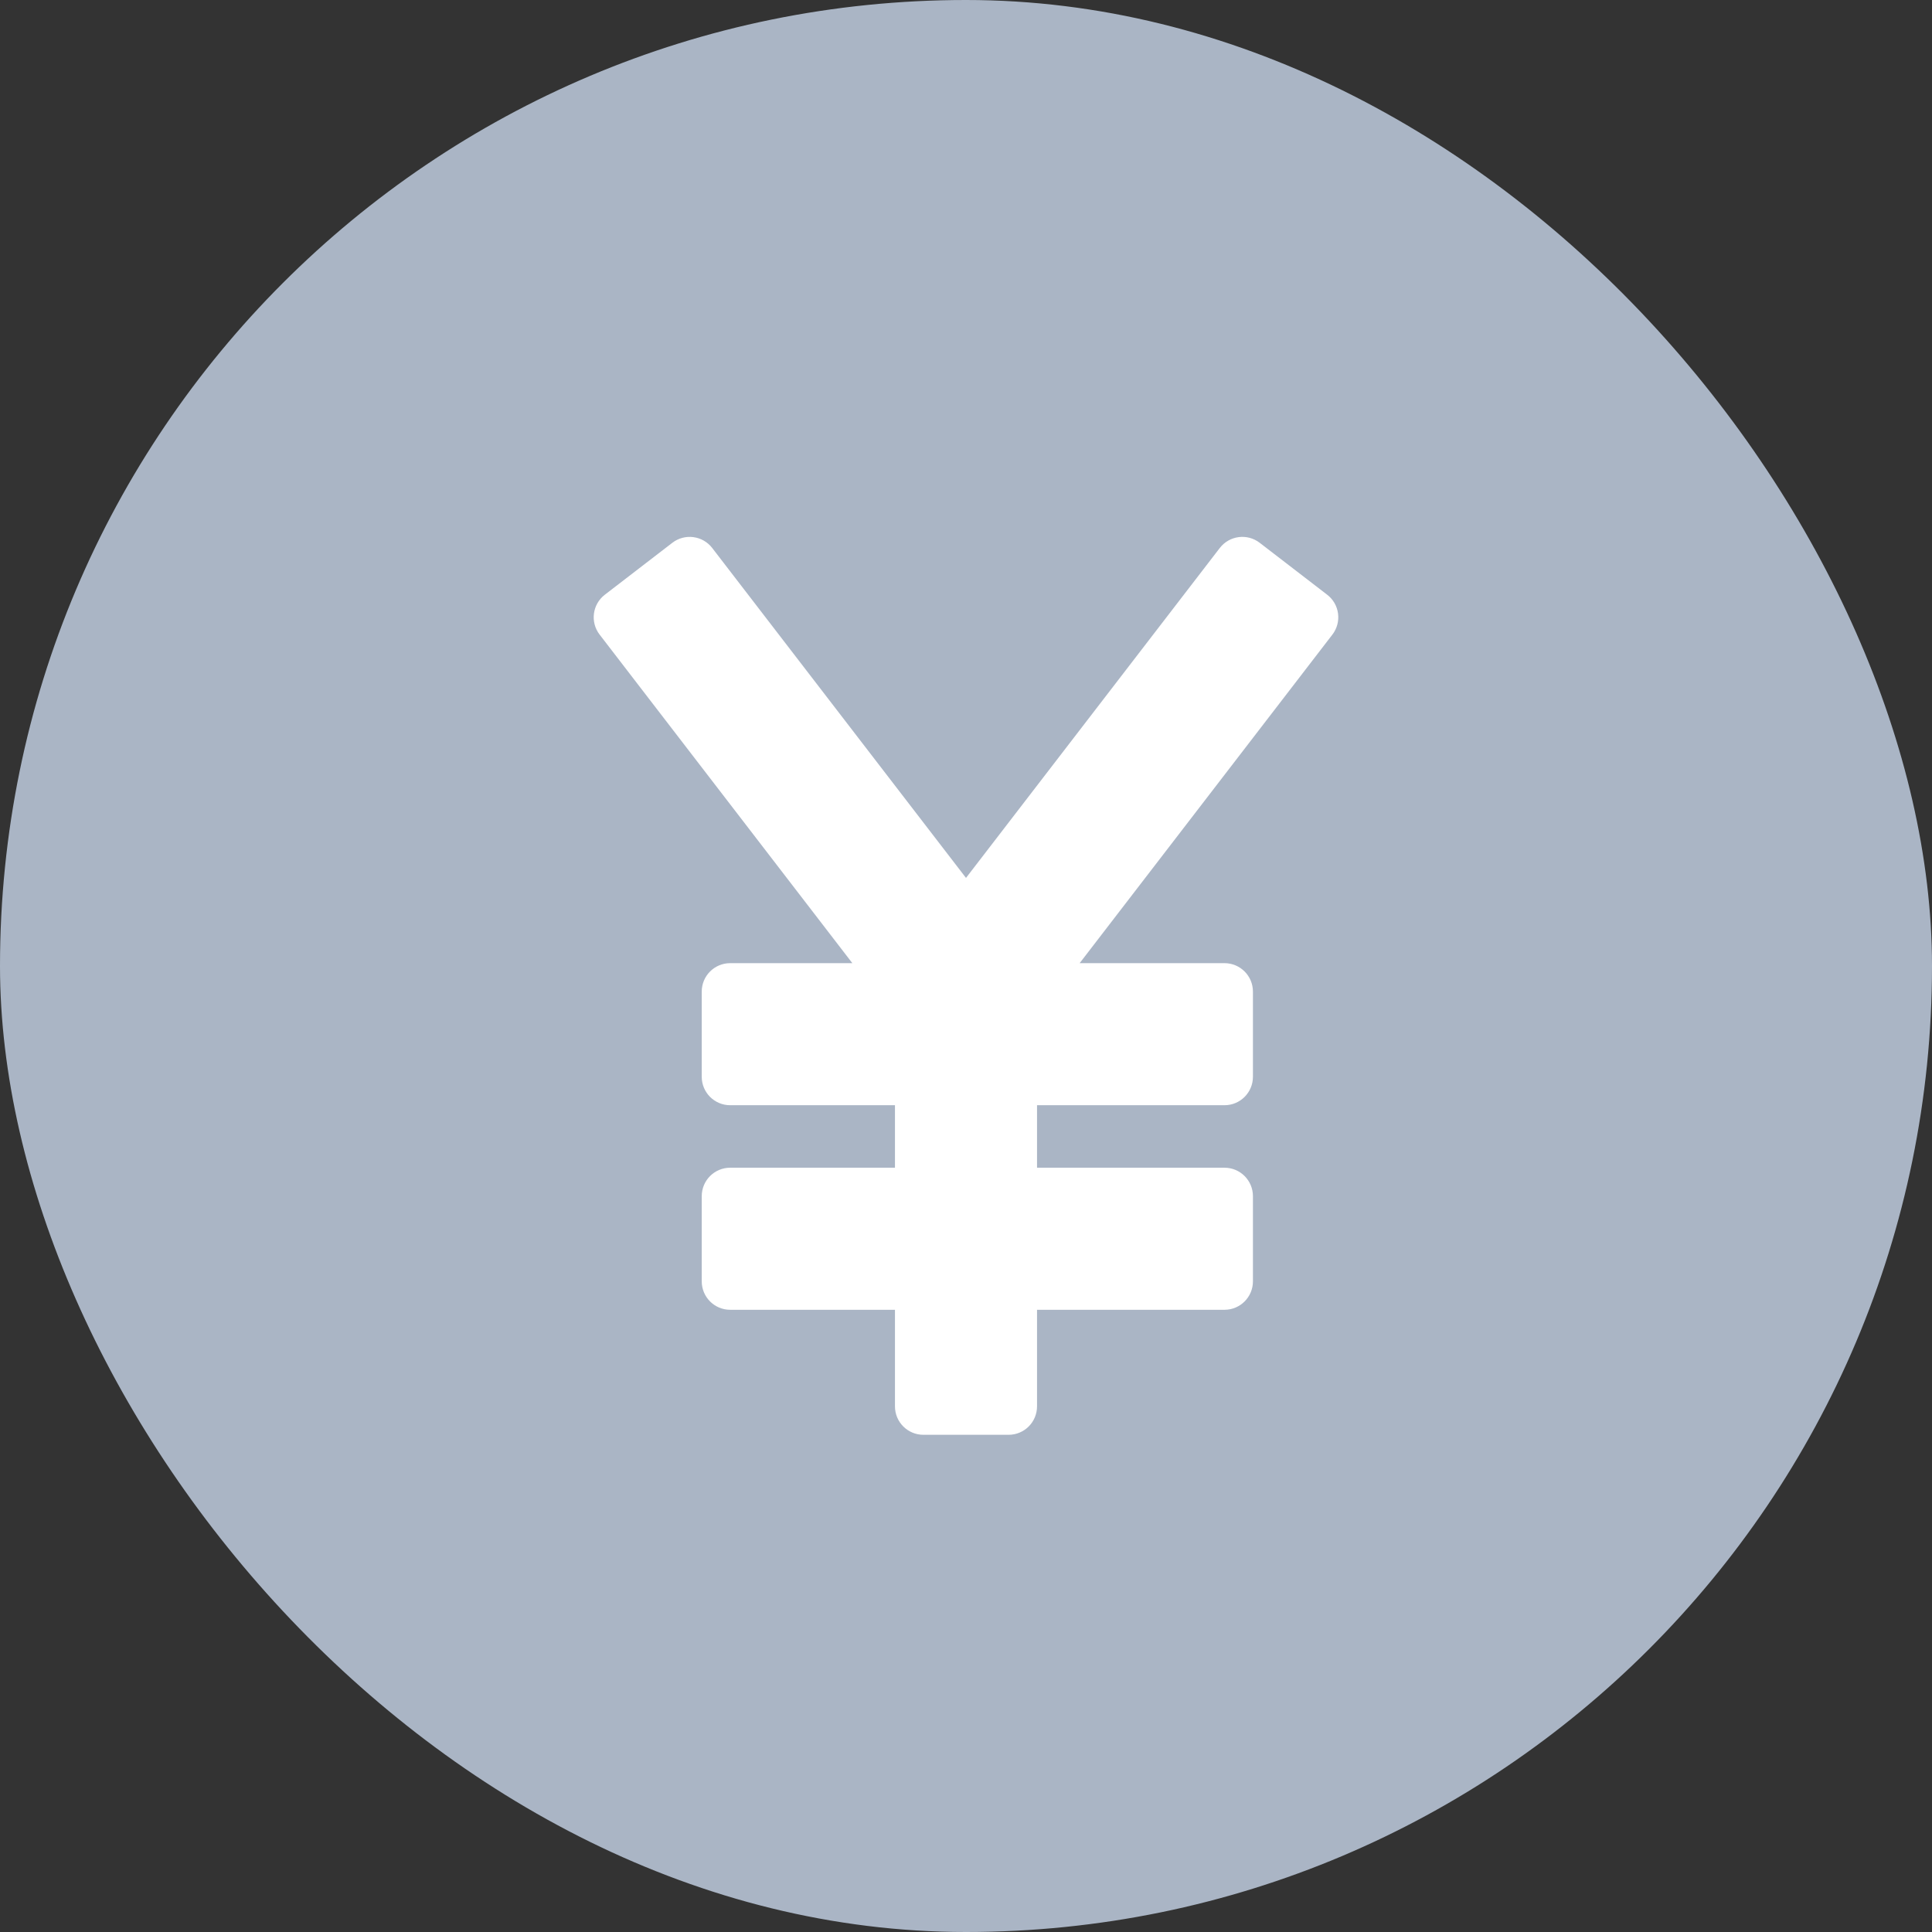
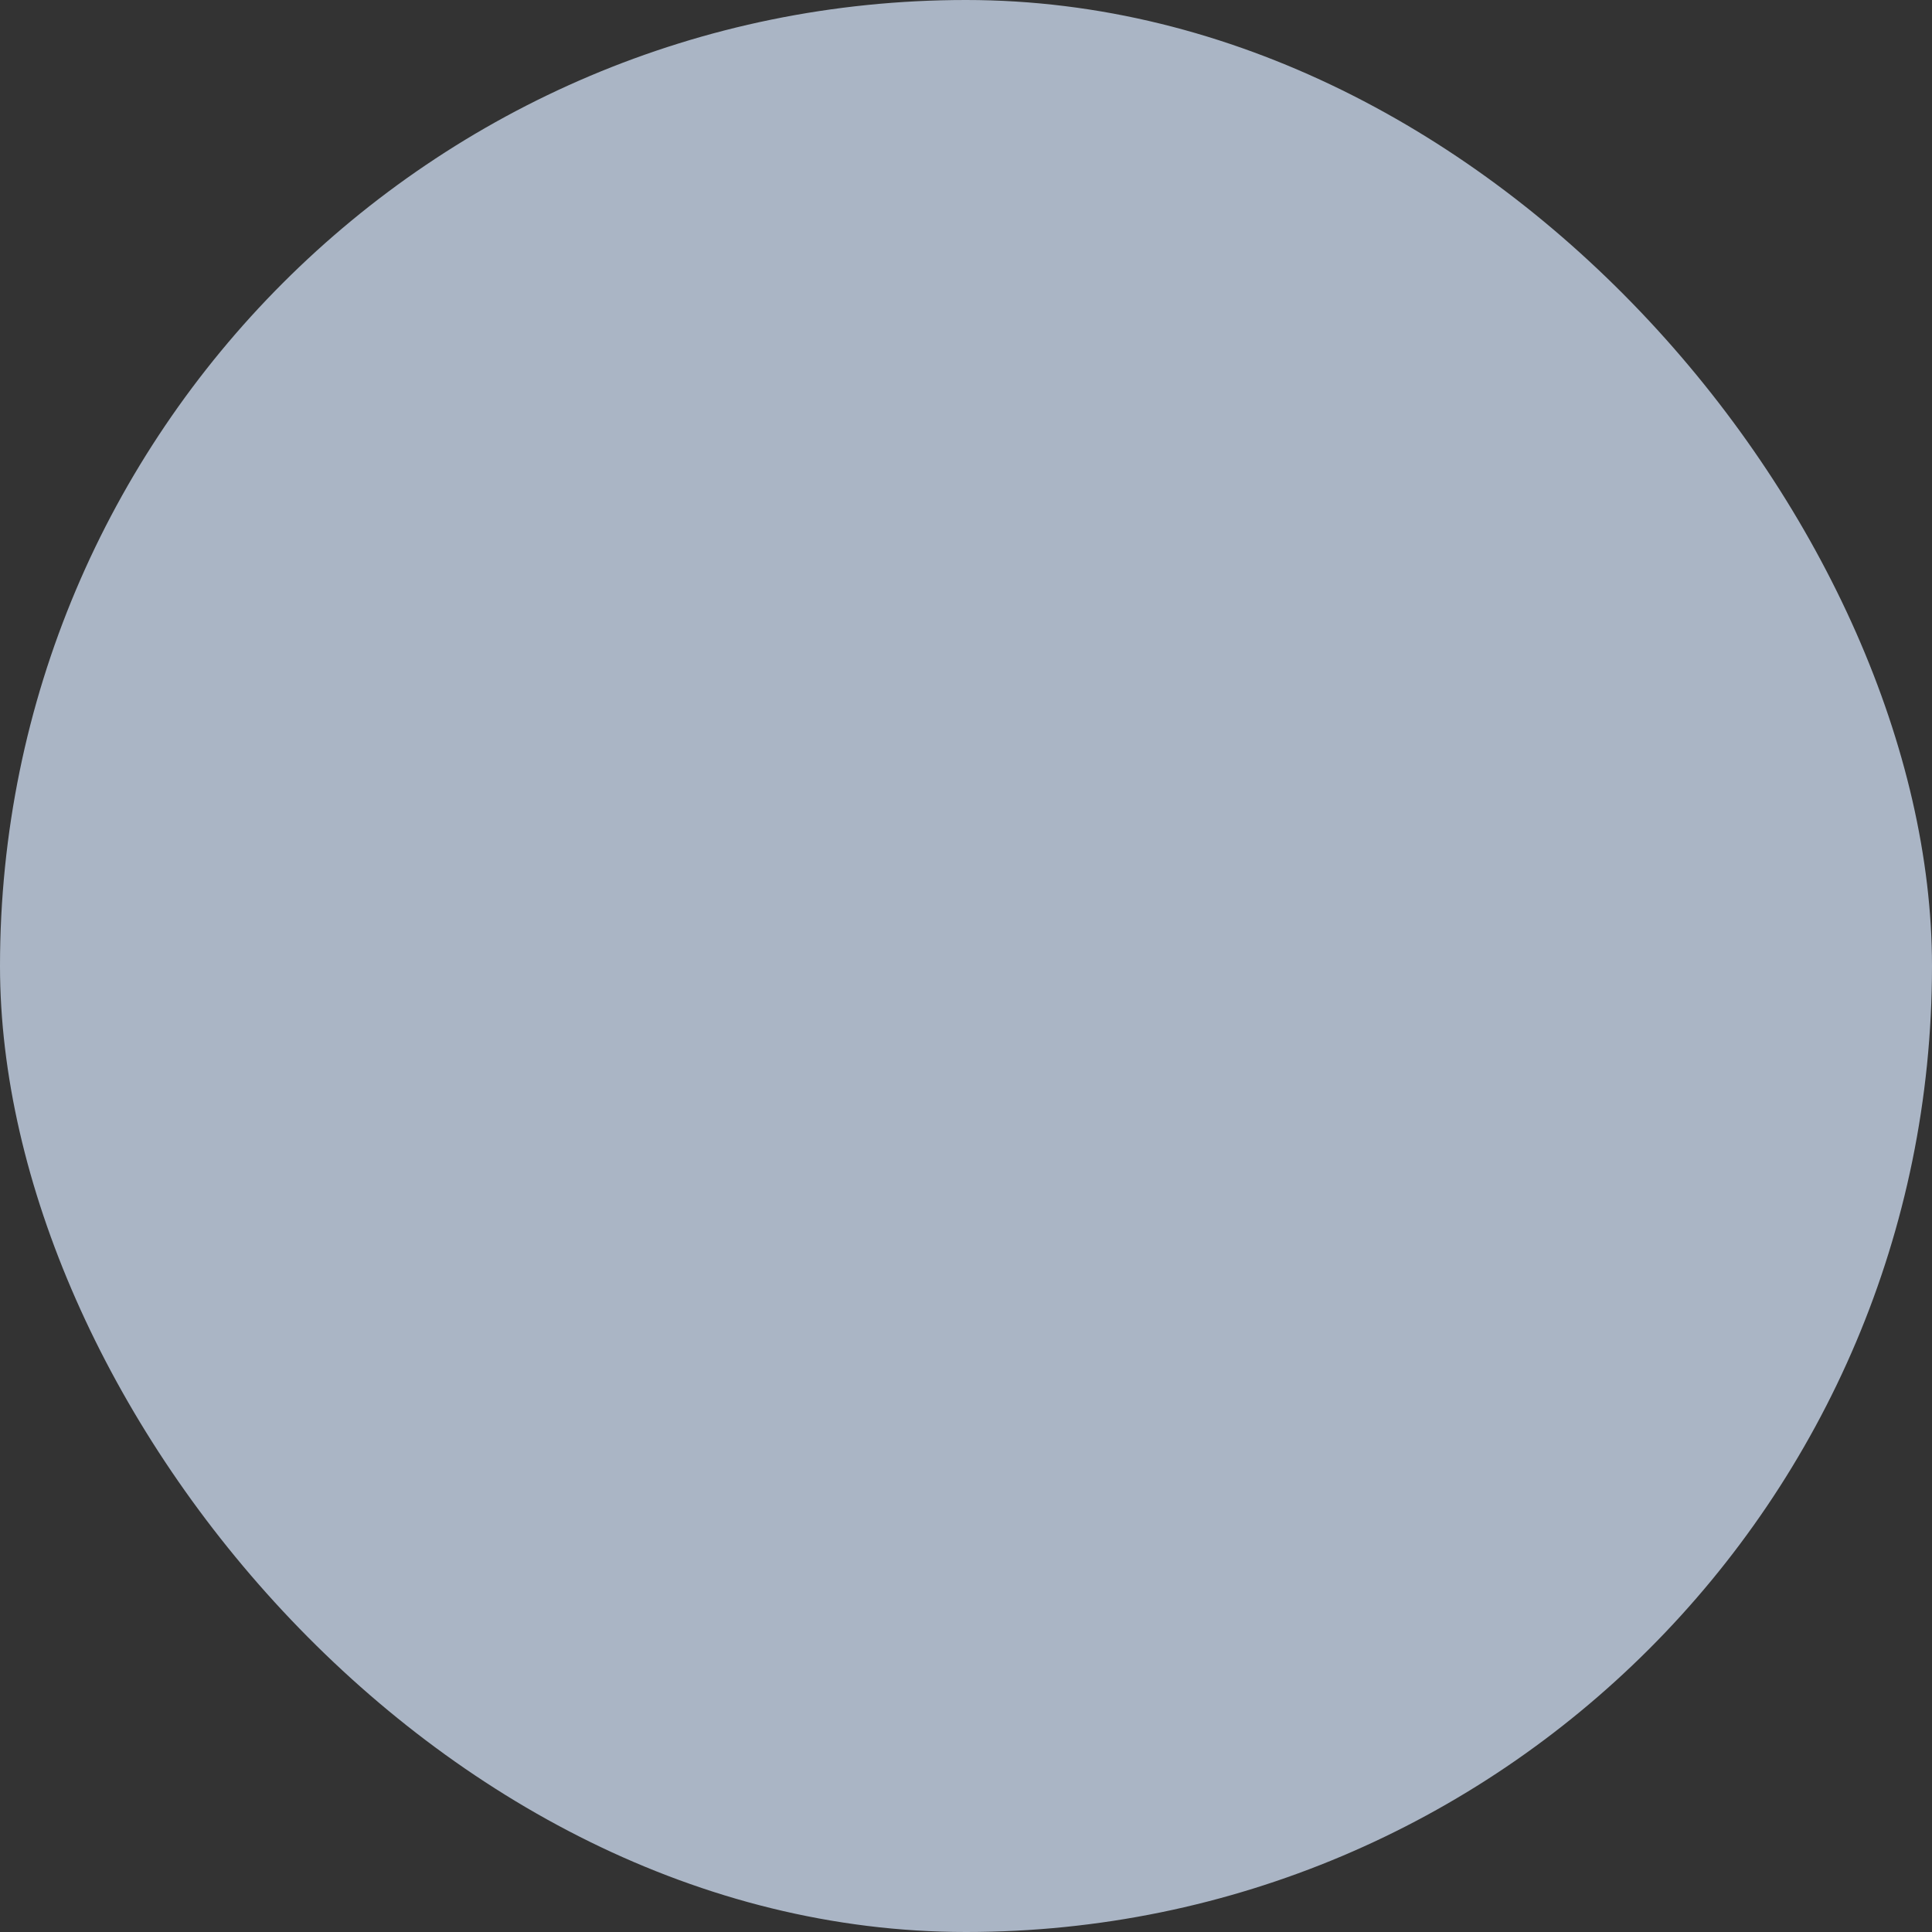
<svg xmlns="http://www.w3.org/2000/svg" width="68" height="68" viewBox="0 0 68 68" fill="none">
  <rect x="0" y="0" width="68" height="68" fill="#333333" stroke="none" />
  <rect width="68" height="68" rx="34" fill="#AAB5C5" />
-   <path d="M24.671 19.592C24.59 19.486 24.471 19.418 24.339 19.401C24.207 19.384 24.075 19.419 23.97 19.5L21.592 21.329C21.373 21.498 21.332 21.812 21.5 22.03L31.015 34.4H25.699C25.423 34.4 25.199 34.624 25.199 34.9V37.9C25.199 38.176 25.423 38.4 25.699 38.4H32V41.6H25.699C25.423 41.6 25.199 41.824 25.199 42.1V45.1C25.199 45.376 25.423 45.6 25.699 45.6H32V49.5C32 49.776 32.224 50 32.5 50H35.5C35.776 50 36 49.776 36 49.5V45.6H43.099C43.375 45.6 43.599 45.376 43.599 45.1V42.1C43.599 41.824 43.375 41.6 43.099 41.6H36V38.4H43.099C43.375 38.4 43.599 38.176 43.599 37.9V34.9C43.599 34.624 43.375 34.4 43.099 34.4H36.985L46.5 22.03C46.581 21.925 46.616 21.792 46.599 21.661C46.582 21.529 46.514 21.41 46.408 21.329L44.031 19.5C43.812 19.332 43.498 19.373 43.329 19.592L34 31.72L24.671 19.592Z" fill="white" stroke="white" stroke-linecap="square" stroke-linejoin="round" />
</svg>